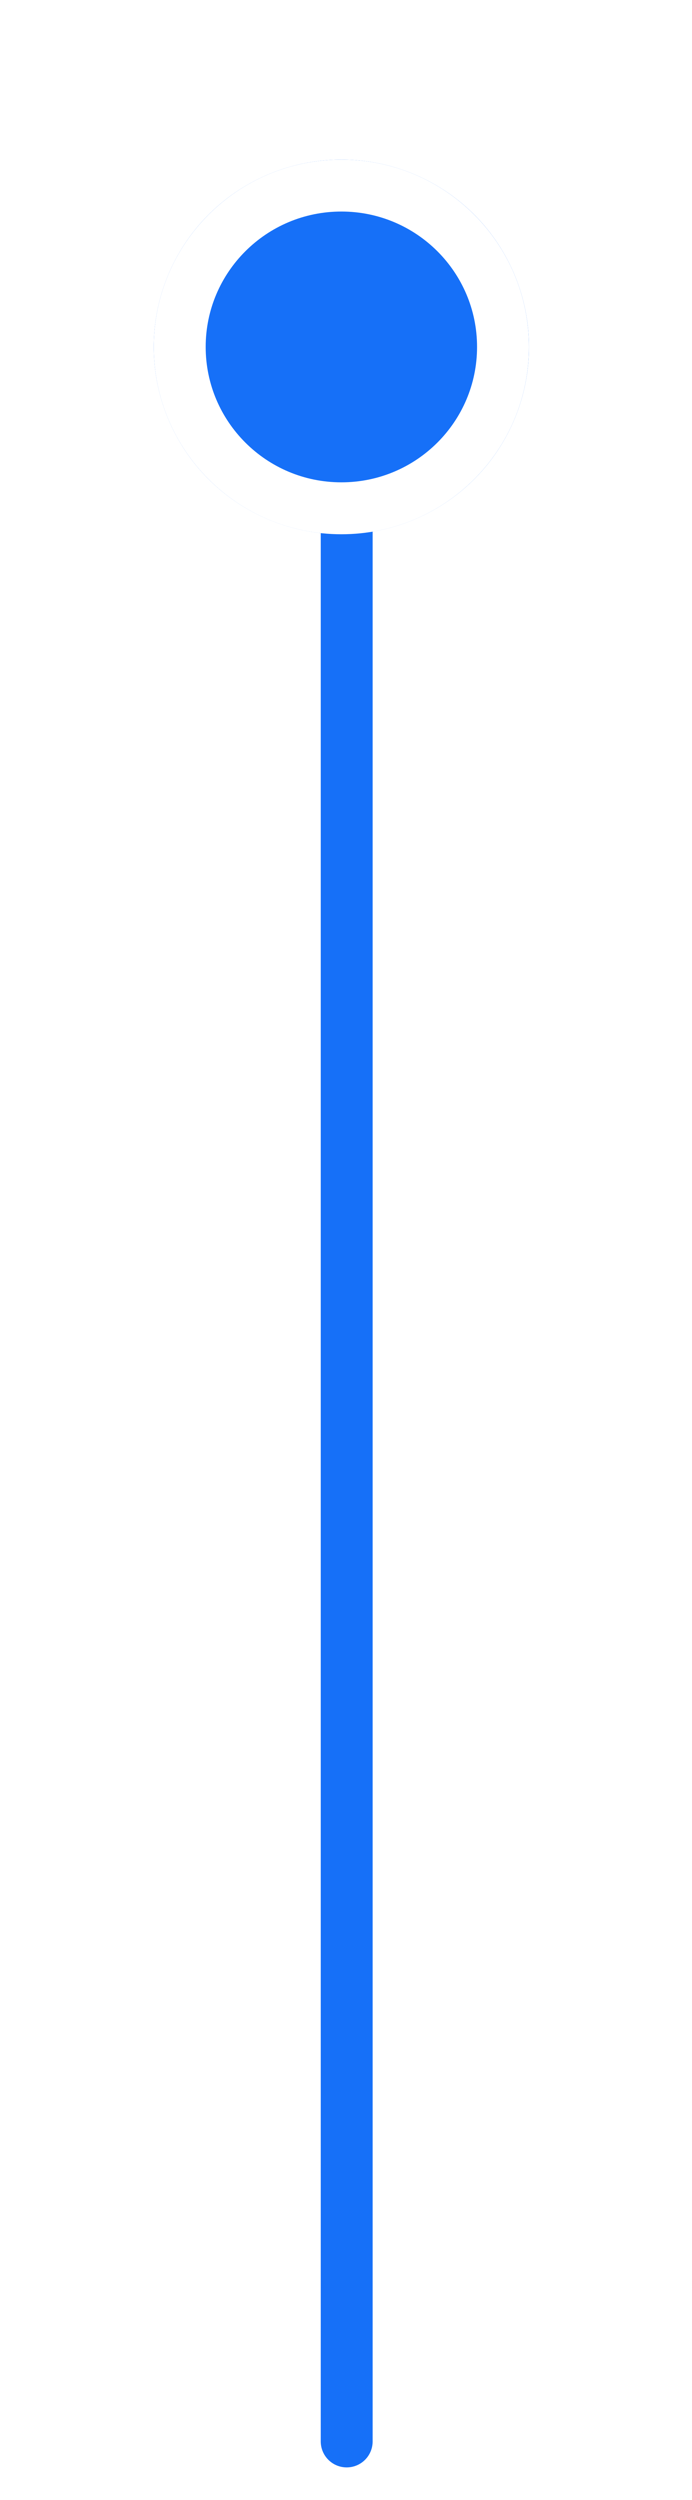
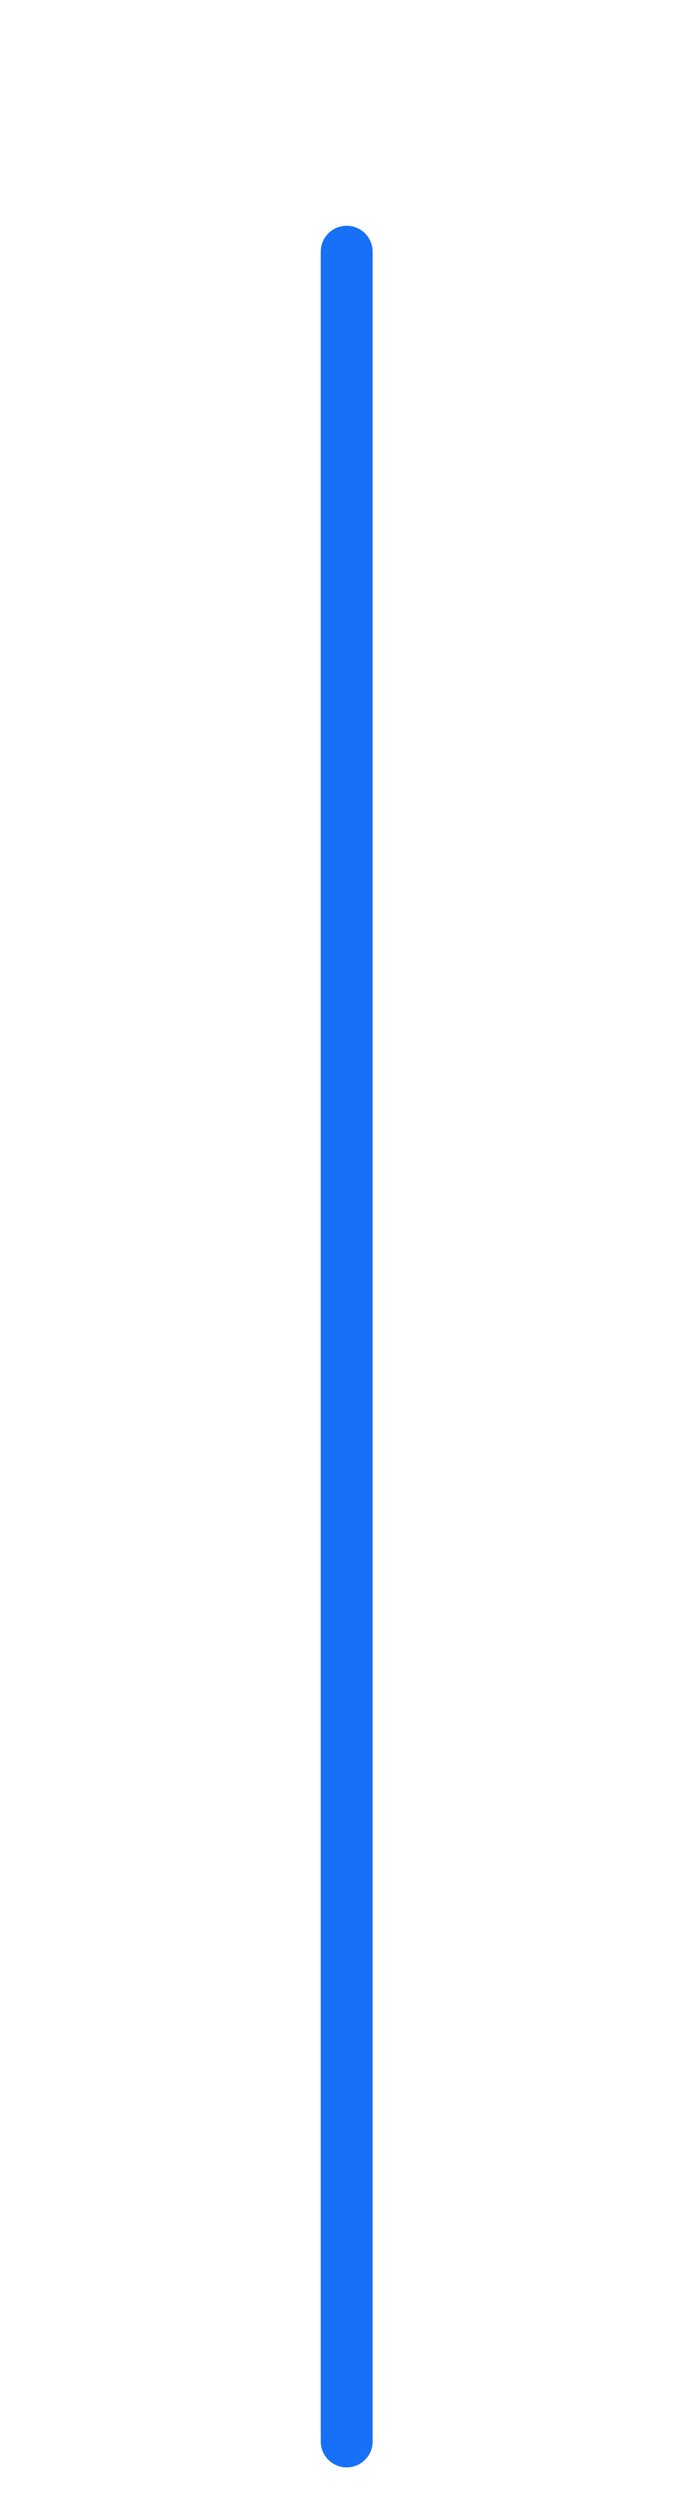
<svg xmlns="http://www.w3.org/2000/svg" width="18" height="65" viewBox="0 0 18 65" fill="none">
  <line x1="9.018" y1="6.545" x2="9.018" y2="63.479" stroke="#1670F8" stroke-width="1.35" stroke-linecap="round" />
  <g filter="url(#filter0_d_270_676)">
-     <ellipse cx="8.88" cy="5.87" rx="4.88" ry="4.87" fill="#1670F8" />
-     <path d="M13.084 5.87C13.084 8.186 11.203 10.066 8.88 10.066C6.556 10.066 4.675 8.186 4.675 5.87C4.675 3.555 6.556 1.675 8.88 1.675C11.203 1.675 13.084 3.555 13.084 5.87Z" stroke="white" stroke-width="1.35" />
-   </g>
+     </g>
  <defs>
    <filter id="filter0_d_270_676" x="0.4" y="0.55" width="16.959" height="16.941" filterUnits="userSpaceOnUse" color-interpolation-filters="sRGB">
      <feFlood flood-opacity="0" result="BackgroundImageFix" />
      <feColorMatrix in="SourceAlpha" type="matrix" values="0 0 0 0 0 0 0 0 0 0 0 0 0 0 0 0 0 0 127 0" result="hardAlpha" />
      <feOffset dy="3.15" />
      <feGaussianBlur stdDeviation="1.8" />
      <feComposite in2="hardAlpha" operator="out" />
      <feColorMatrix type="matrix" values="0 0 0 0 0.29 0 0 0 0 0.227 0 0 0 0 1 0 0 0 0.13 0" />
      <feBlend mode="normal" in2="BackgroundImageFix" result="effect1_dropShadow_270_676" />
      <feBlend mode="normal" in="SourceGraphic" in2="effect1_dropShadow_270_676" result="shape" />
    </filter>
  </defs>
</svg>